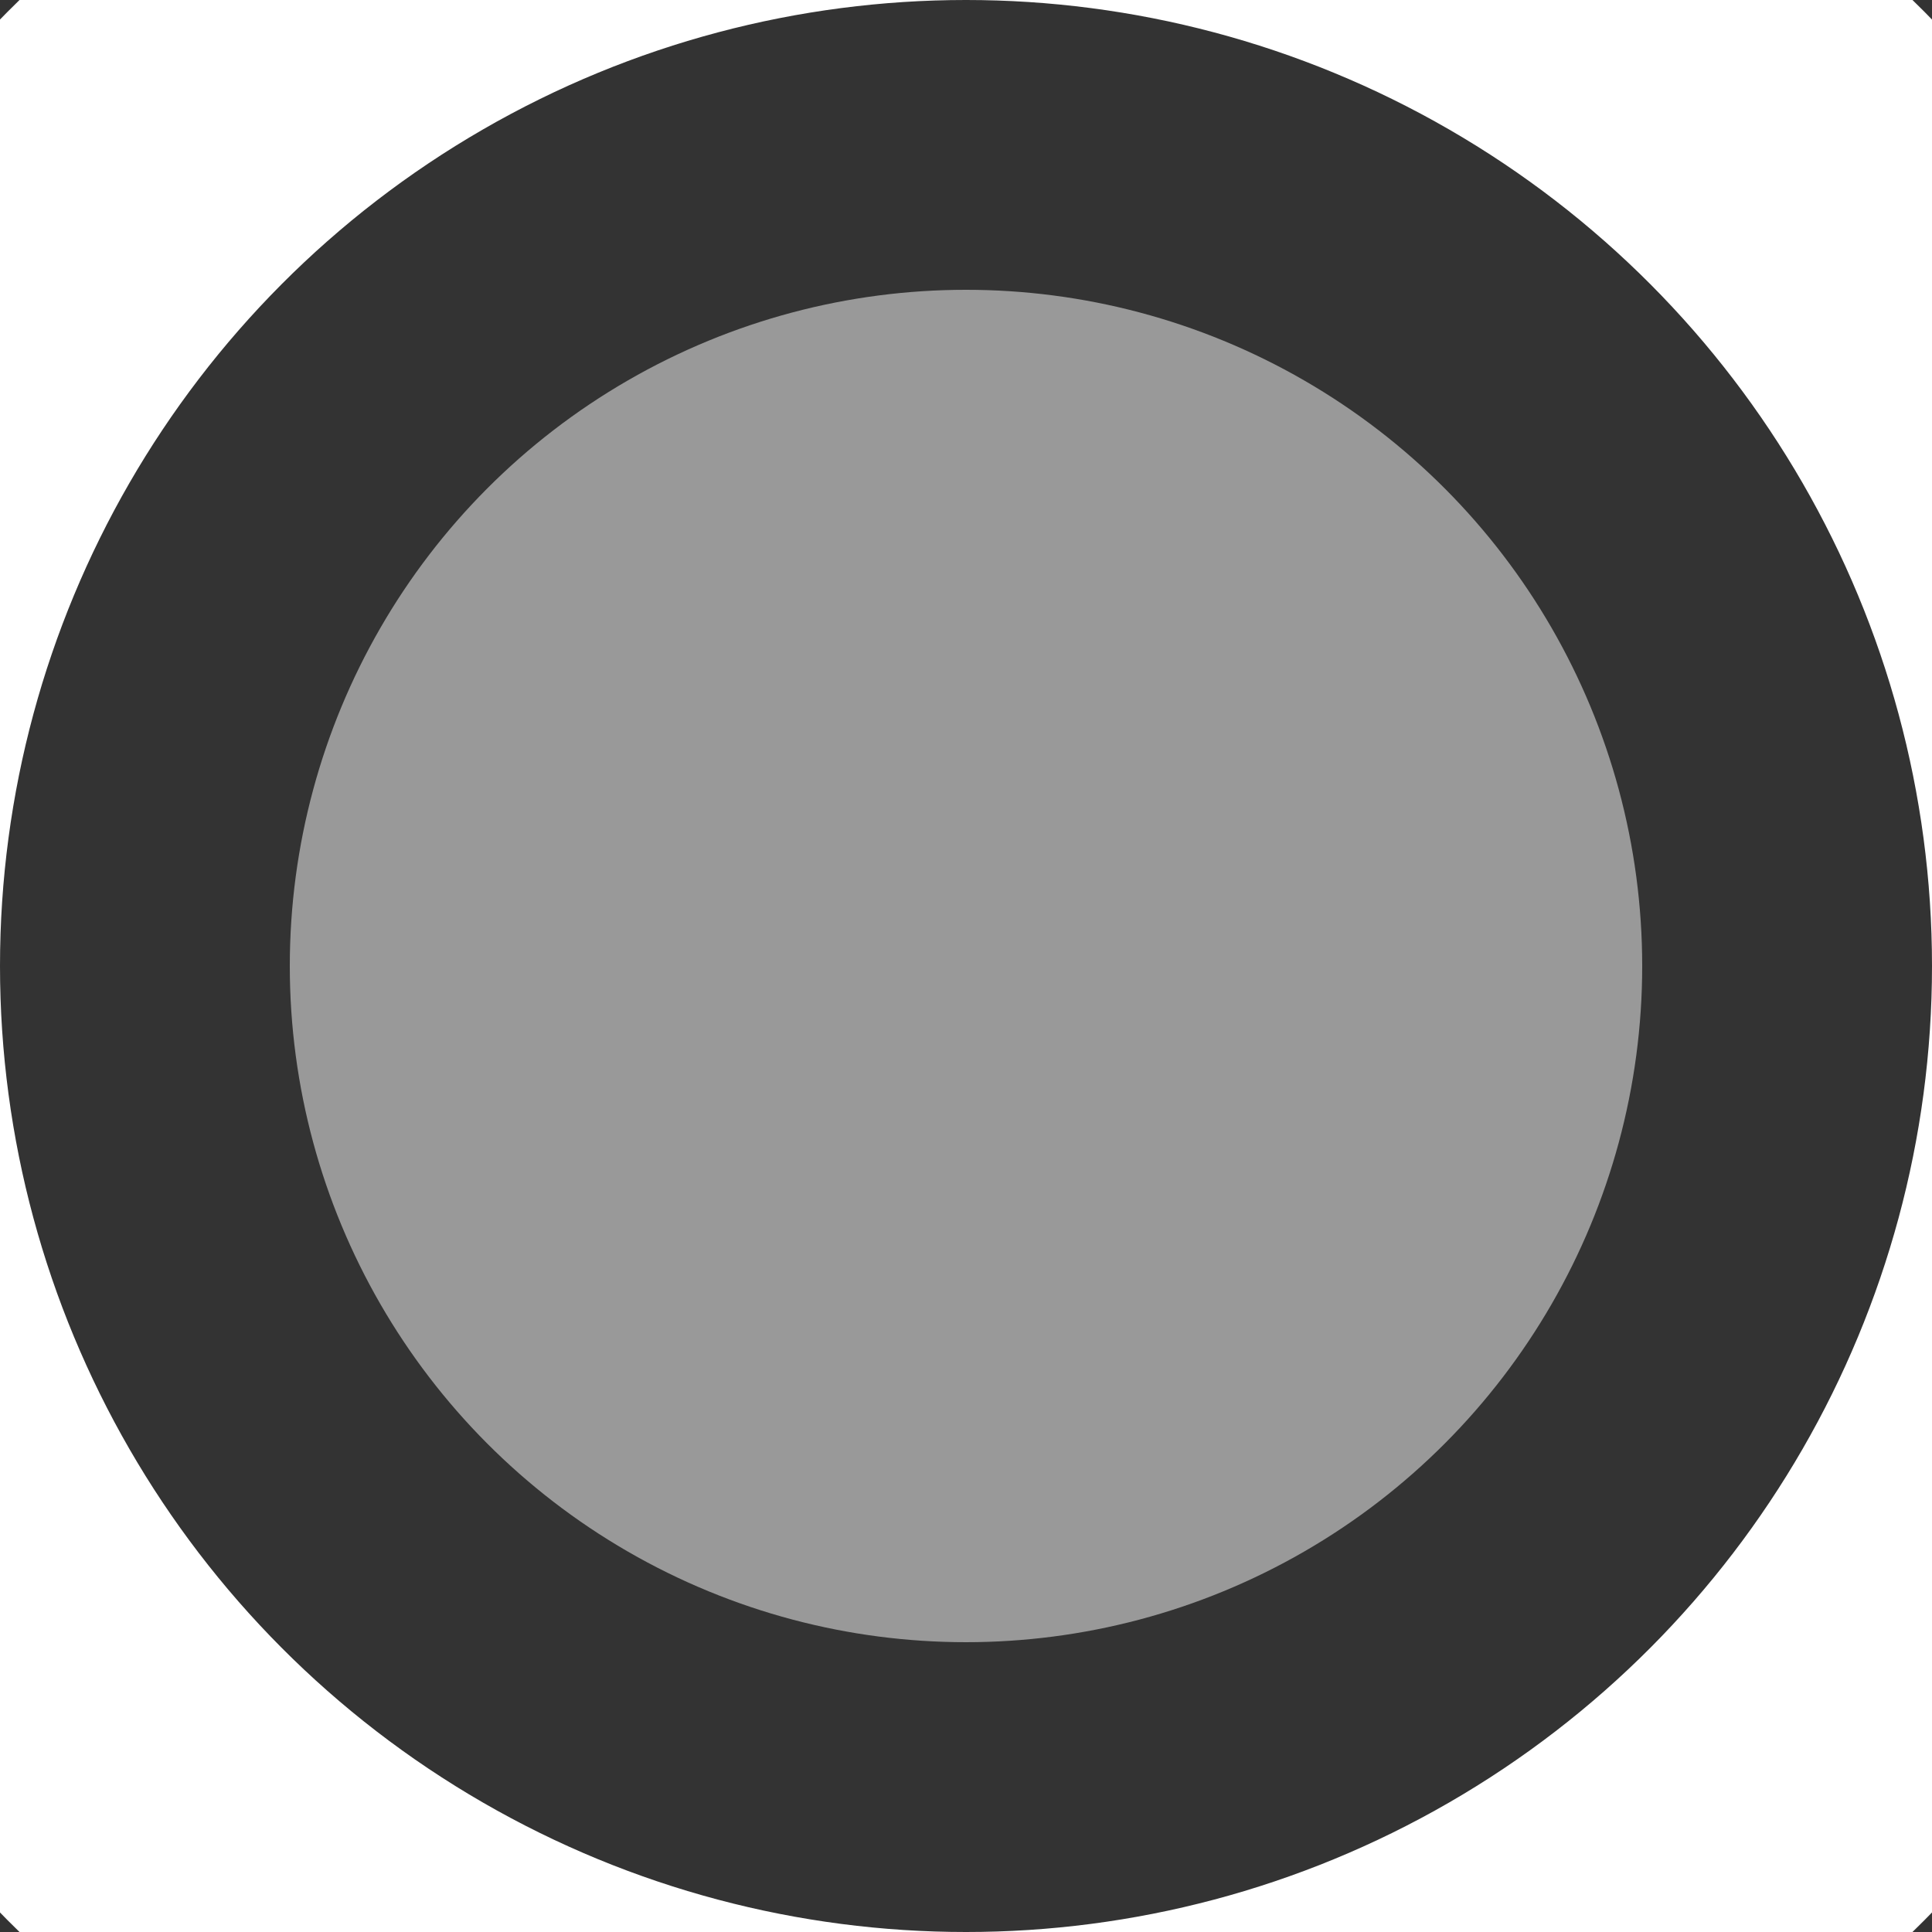
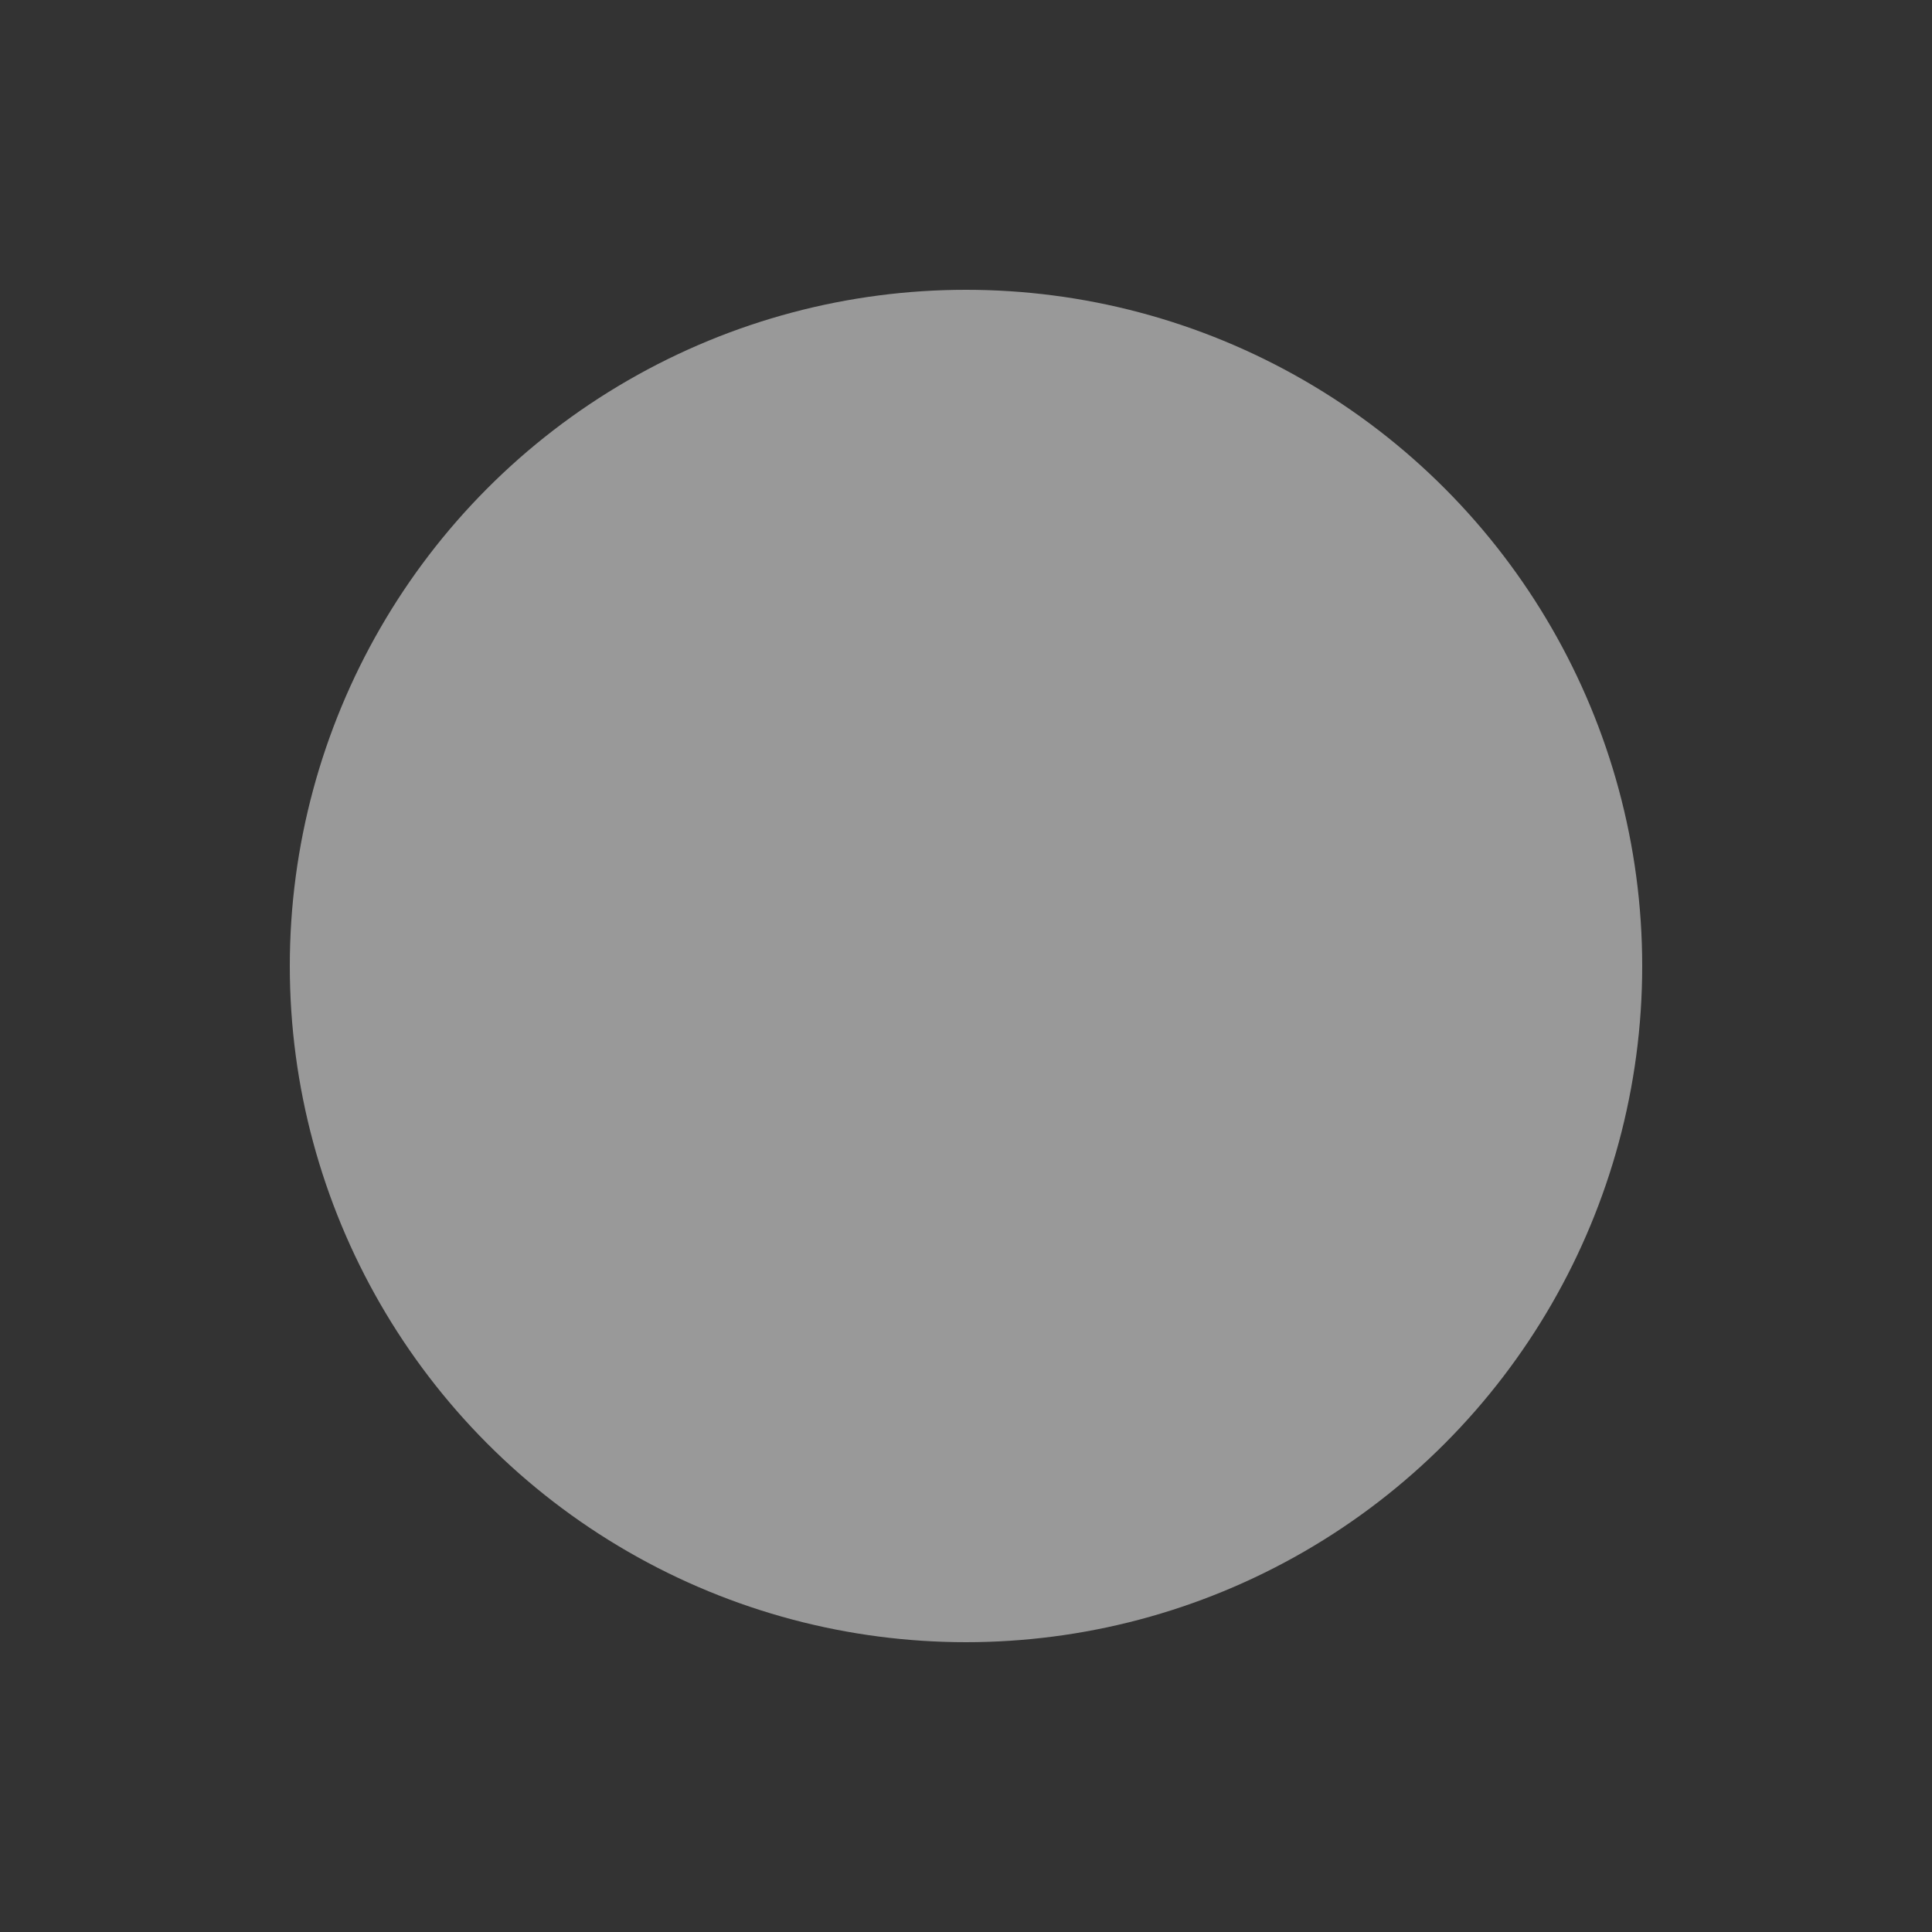
<svg xmlns="http://www.w3.org/2000/svg" viewBox="0 0 100 100" width="100" height="100" id="svg2" version="1.1">
  <rect x="0" y="0" width="100" height="100" fill="#333333" stroke="none" />
-   <circle cx="50" cy="50" r="60" stroke="white" stroke-width="20" fill="none" />
  <circle cx="50" cy="50" r="35" stroke="none" fill="white" fill-opacity="0.5" />
</svg>